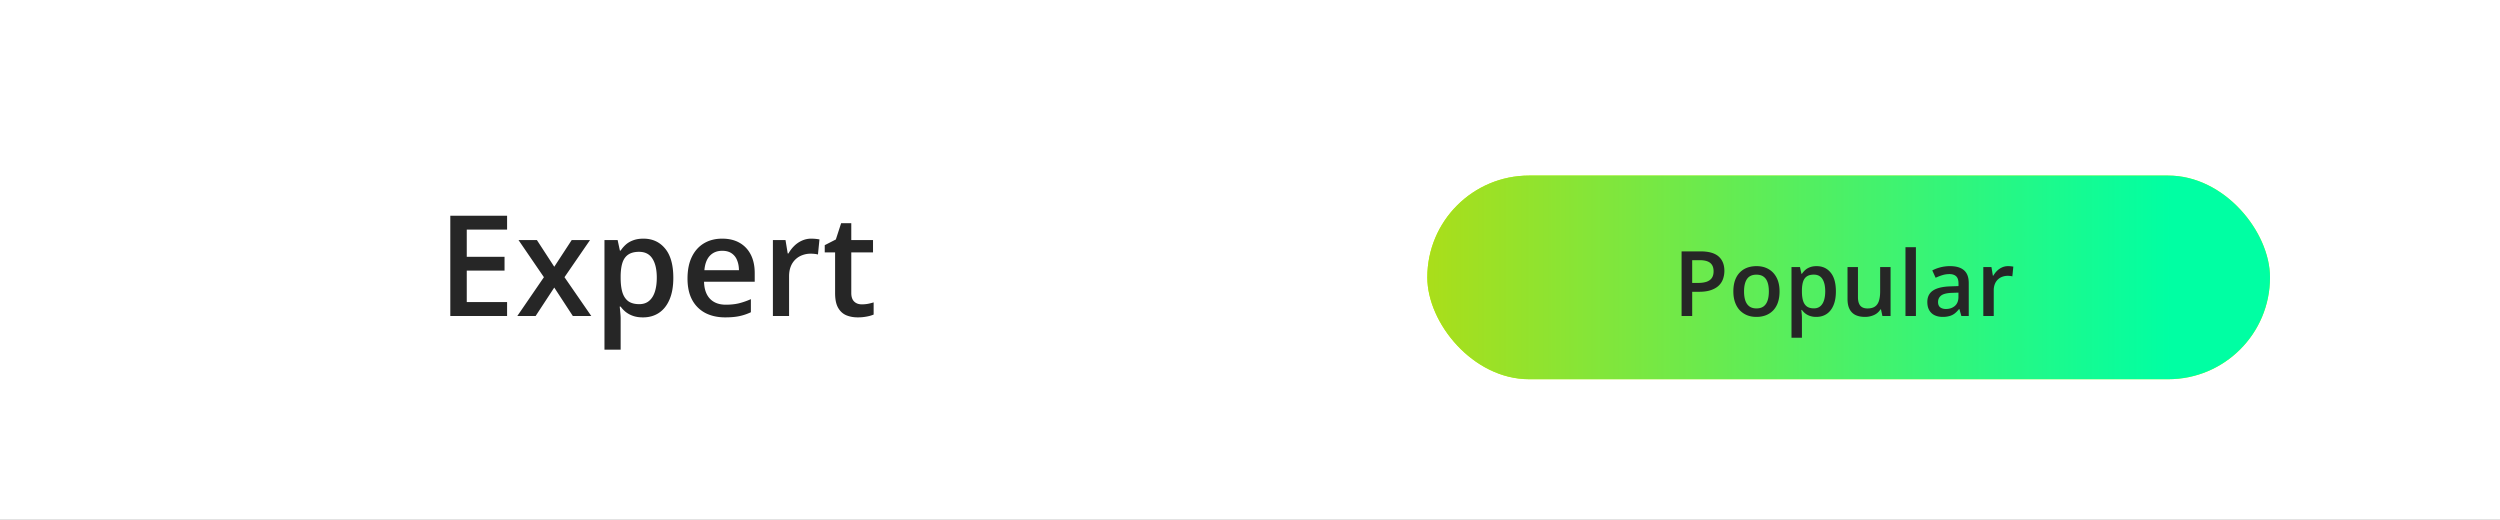
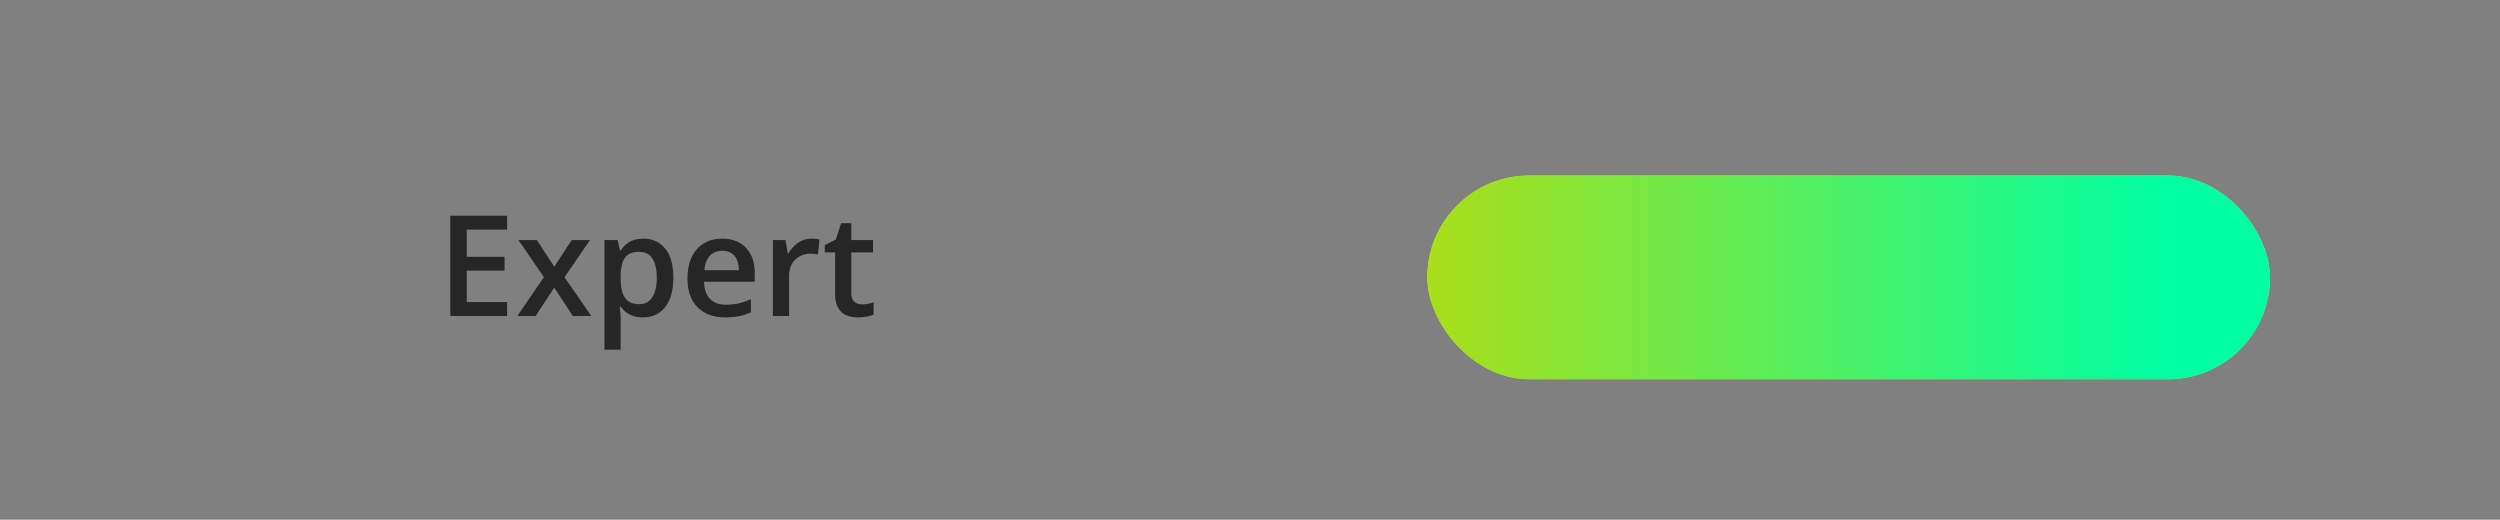
<svg xmlns="http://www.w3.org/2000/svg" width="356" height="74" fill="none" viewBox="0 0 356 74">
  <rect x="0" y="0" width="356" height="74" fill="#808080" stroke="none" />
-   <path fill="#fff" d="M-7.752 0h371v74h-371z" />
  <path fill="#262626" d="M72.209 45h-8.086V30.723h8.086v1.972h-5.742v3.877h5.38v1.963h-5.38v4.483h5.742V45Zm5.244-5.527L73.84 34.19h2.617l2.47 3.798 2.481-3.798h2.608l-3.633 5.283L84.2 45h-2.627l-2.646-4.053L76.272 45h-2.608l3.79-5.527Zm14.17-5.489c1.283 0 2.311.47 3.086 1.407.781.937 1.172 2.33 1.172 4.18 0 1.223-.182 2.255-.547 3.095-.358.833-.863 1.465-1.514 1.895-.644.423-1.396.634-2.255.634-.547 0-1.023-.071-1.426-.215a3.56 3.56 0 0 1-1.035-.556 3.966 3.966 0 0 1-.723-.762h-.137c.033.26.062.55.088.87.033.312.049.598.049.859v4.404h-2.305V34.19h1.875l.322 1.494h.108c.202-.306.446-.59.732-.85.293-.26.645-.466 1.055-.615.417-.157.902-.235 1.455-.235Zm-.615 1.875c-.632 0-1.14.127-1.524.381-.377.248-.654.622-.83 1.123-.169.502-.26 1.13-.273 1.885v.322c0 .801.081 1.481.244 2.041.17.554.446.977.83 1.27.39.286.918.43 1.582.43.56 0 1.022-.153 1.387-.46.37-.305.648-.742.83-1.308.182-.566.273-1.234.273-2.002 0-1.165-.208-2.07-.625-2.715-.41-.644-1.041-.967-1.894-.967Zm11.836-1.875c.963 0 1.79.199 2.48.596.69.397 1.221.96 1.592 1.69.371.729.557 1.601.557 2.617v1.23h-7.217c.026 1.048.306 1.856.84 2.422.54.566 1.295.85 2.265.85.69 0 1.309-.065 1.856-.196a10.326 10.326 0 0 0 1.709-.595v1.865a7.486 7.486 0 0 1-1.651.556c-.56.118-1.23.176-2.011.176-1.062 0-1.996-.205-2.803-.615a4.5 4.5 0 0 1-1.885-1.855c-.449-.82-.674-1.84-.674-3.057 0-1.211.205-2.24.616-3.086.41-.846.986-1.49 1.728-1.934.742-.442 1.608-.664 2.598-.664Zm0 1.729c-.723 0-1.309.234-1.758.703-.443.469-.703 1.156-.781 2.06h4.922c-.007-.54-.098-1.018-.274-1.435a2.083 2.083 0 0 0-.781-.976c-.345-.235-.788-.352-1.328-.352Zm12.695-1.729a6.601 6.601 0 0 1 1.152.108l-.214 2.148a2.917 2.917 0 0 0-.508-.088 5.371 5.371 0 0 0-.528-.029c-.41 0-.8.068-1.171.205a2.772 2.772 0 0 0-1.661 1.611c-.162.404-.244.873-.244 1.407V45h-2.304V34.19h1.796l.313 1.904h.107c.215-.384.482-.736.801-1.055a3.76 3.76 0 0 1 1.094-.762 3.18 3.18 0 0 1 1.367-.293Zm7.178 9.356c.299 0 .595-.026.888-.078a7.14 7.14 0 0 0 .801-.205v1.738a4.79 4.79 0 0 1-.986.283 6.626 6.626 0 0 1-1.26.117c-.612 0-1.162-.1-1.65-.302-.489-.209-.876-.564-1.162-1.065-.287-.501-.43-1.195-.43-2.08v-5.81h-1.475v-1.026l1.582-.81.752-2.315h1.446v2.403h3.095v1.748h-3.095v5.78c0 .548.136.954.41 1.221.273.267.635.4 1.084.4Z" />
  <rect width="120" height="29" x="203.248" y="25" fill="#C8FF00" rx="14.5" />
  <rect width="120" height="29" x="203.248" y="25" fill="url(#a)" rx="14.5" />
-   <path fill="#262626" d="M242.133 35.795c1.188 0 2.055.243 2.6.73.546.487.819 1.17.819 2.047 0 .398-.063.778-.189 1.14a2.414 2.414 0 0 1-.605.95c-.281.273-.652.489-1.114.648-.458.16-1.022.24-1.694.24h-.982V45h-1.511v-9.205h2.676Zm-.101 1.253h-1.064v3.242h.825c.474 0 .877-.054 1.209-.163.331-.114.583-.292.755-.535.172-.244.258-.565.258-.964 0-.533-.161-.93-.484-1.19-.319-.26-.819-.39-1.499-.39Zm11.377 4.451c0 .58-.075 1.094-.226 1.543a3.102 3.102 0 0 1-.661 1.14c-.29.306-.638.541-1.046.705a3.75 3.75 0 0 1-1.378.239c-.479 0-.918-.08-1.316-.24a3.002 3.002 0 0 1-1.039-.705c-.29-.31-.514-.69-.674-1.14-.159-.448-.239-.962-.239-1.542 0-.768.132-1.419.397-1.952a2.82 2.82 0 0 1 1.145-1.227c.496-.282 1.085-.422 1.77-.422.642 0 1.209.14 1.7.422.491.28.875.69 1.152 1.227.277.538.415 1.188.415 1.952Zm-5.055 0c0 .508.06.943.182 1.304.126.36.319.638.579.83.261.19.596.284 1.008.284.411 0 .747-.094 1.007-.283.26-.193.451-.47.573-.831.122-.361.183-.796.183-1.304s-.061-.938-.183-1.29c-.122-.357-.313-.628-.573-.813-.26-.189-.598-.283-1.014-.283-.612 0-1.059.206-1.341.617-.281.411-.421 1.001-.421 1.77Zm10.332-3.601c.827 0 1.49.302 1.989.906.504.605.756 1.503.756 2.695 0 .79-.118 1.455-.353 1.996-.231.538-.556.945-.976 1.222-.415.273-.9.409-1.454.409a2.73 2.73 0 0 1-.919-.139 2.292 2.292 0 0 1-.668-.358 2.58 2.58 0 0 1-.466-.492h-.088c.021.168.04.355.057.56.021.202.031.387.031.555v2.84h-1.486V38.03h1.209l.208.963h.069c.13-.197.288-.38.473-.547.188-.168.415-.3.68-.397.268-.1.581-.151.938-.151Zm-.397 1.209c-.407 0-.735.082-.982.245-.244.16-.422.401-.535.724-.109.324-.168.729-.177 1.215v.208c0 .517.053.955.158 1.316.109.357.287.63.535.819.252.184.592.277 1.02.277.361 0 .659-.099.894-.296.239-.198.418-.479.535-.844.118-.365.176-.795.176-1.29 0-.752-.134-1.335-.402-1.751-.265-.415-.672-.623-1.222-.623Zm10.93-1.077V45h-1.164l-.202-.938h-.082a2 2 0 0 1-.56.598c-.227.155-.479.27-.756.346-.277.08-.568.12-.875.12-.525 0-.974-.088-1.347-.264a1.867 1.867 0 0 1-.85-.832c-.198-.373-.296-.856-.296-1.448V38.03h1.486v4.275c0 .542.109.947.327 1.215.223.269.567.403 1.033.403.449 0 .806-.092 1.07-.277.265-.184.451-.457.56-.818.114-.361.17-.804.17-1.329V38.03h1.486Zm3.608 6.97h-1.486v-9.797h1.486V45Zm4.848-7.102c.882 0 1.547.195 1.996.585.453.39.68 1 .68 1.826V45H279.3l-.284-.989h-.05c-.197.252-.401.46-.611.624a2.15 2.15 0 0 1-.73.365 3.442 3.442 0 0 1-1.001.126c-.416 0-.787-.076-1.115-.227a1.773 1.773 0 0 1-.774-.705c-.189-.315-.283-.714-.283-1.196 0-.718.266-1.257.799-1.618.537-.361 1.348-.56 2.431-.599l1.208-.044v-.365c0-.483-.113-.827-.34-1.032-.222-.206-.537-.309-.944-.309-.348 0-.686.05-1.014.151a7.23 7.23 0 0 0-.957.372l-.478-1.045c.34-.18.726-.328 1.158-.441.437-.113.89-.17 1.36-.17Zm1.209 3.771-.9.032c-.739.025-1.257.15-1.555.377-.298.227-.447.538-.447.932 0 .345.102.596.308.756.206.155.476.233.812.233.512 0 .936-.145 1.272-.434.34-.294.51-.725.51-1.291v-.605Zm7.071-3.771a4.277 4.277 0 0 1 .743.07l-.139 1.384a1.863 1.863 0 0 0-.327-.056 3.444 3.444 0 0 0-.34-.02c-.265 0-.516.045-.756.133a1.79 1.79 0 0 0-1.07 1.039 2.41 2.41 0 0 0-.157.907V45h-1.486v-6.97h1.158l.202 1.228h.069a3.07 3.07 0 0 1 .516-.68 2.43 2.43 0 0 1 .705-.491c.269-.126.563-.19.882-.19Z" />
  <defs>
    <linearGradient id="a" x1="203.248" x2="309.144" y1="54" y2="54" gradientUnits="userSpaceOnUse">
      <stop stop-color="#AADE1A" />
      <stop offset="1" stop-color="#00FFA3" />
    </linearGradient>
  </defs>
</svg>